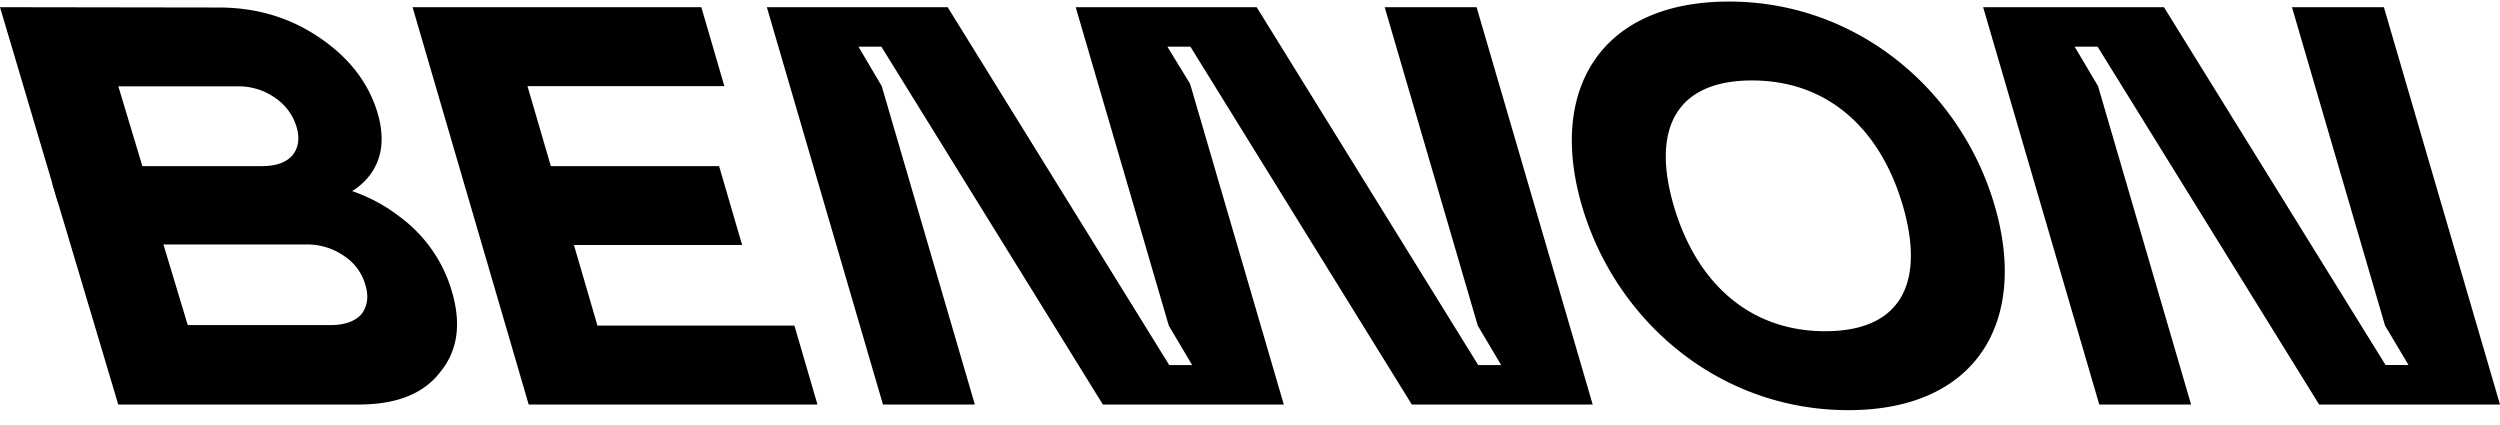
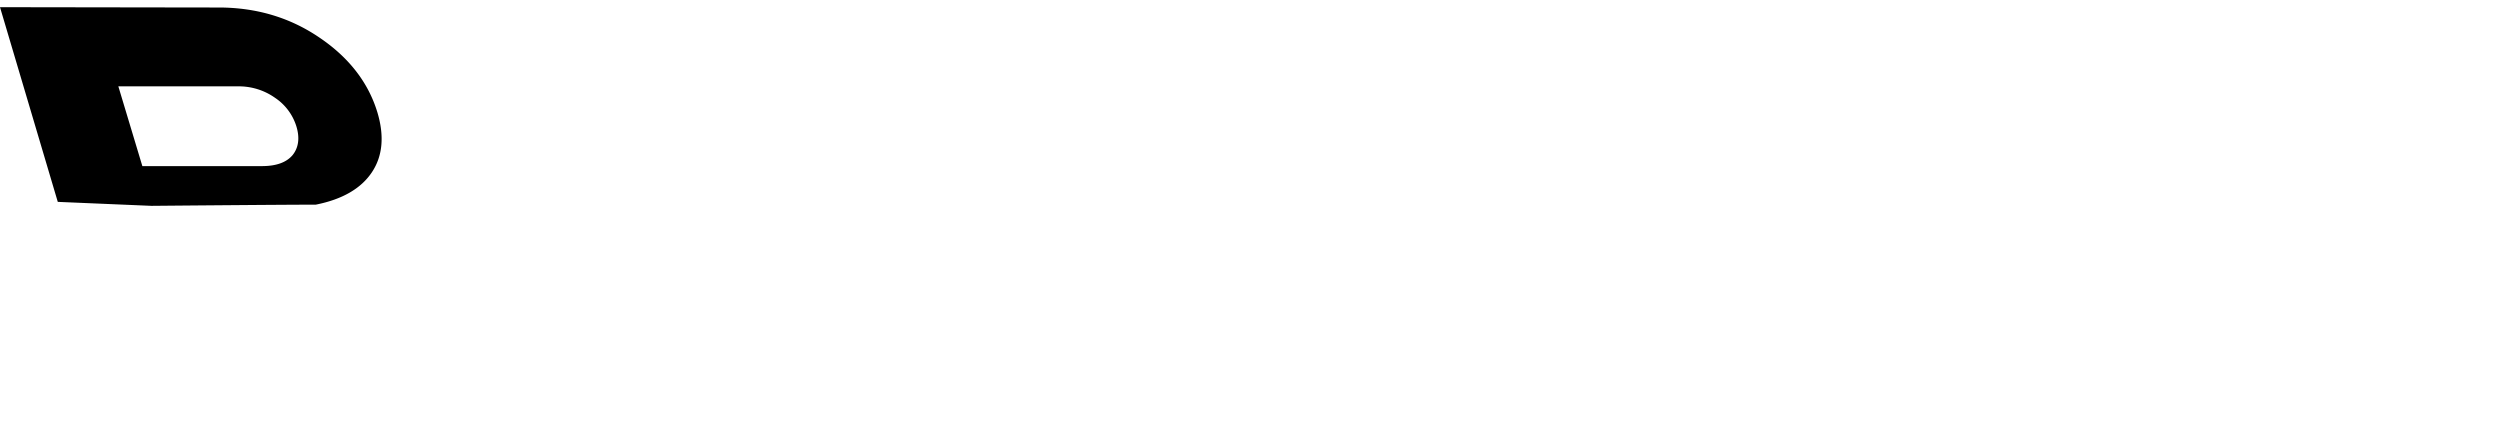
<svg xmlns="http://www.w3.org/2000/svg" fill="none" viewBox="0 0 160 27" width="200" height="34">
-   <path fill="#000" d="M28.89 18.45a9.053 9.053 0 0 0-3.275-4.654c-1.58-1.237-3.488-1.992-5.707-2.265-7.05 0-15.808.085-16.57.085l4.23 14.173h15.394c2.42 0 4.163-.692 5.228-2.097 1.123-1.384 1.35-3.124.7-5.241Zm-5.758 1.56c-.403.451-1.076.696-1.978.696h-9.138l-1.556-5.16h9.138a4.12 4.12 0 0 1 2.42.734 3.272 3.272 0 0 1 1.364 1.846c.23.753.134 1.375-.25 1.883ZM38.237 20.74l-1.505-5.158h10.765l-1.475-5.049H35.254l-1.496-5.12H46.36L44.885.361H26.404l7.432 25.428h18.481l-1.475-5.049H38.237ZM88.62.361l5.957 20.379 1.498 2.523h-1.469L80.428.361H68.845l5.957 20.379 1.496 2.523h-1.467L60.651.361H49.078L56.51 25.79h5.88L56.431 5.413l-1.49-2.526h1.467L70.584 25.79h11.579L76.209 5.413l-.014-.023-.044-.15-1.3-2.124-.135-.229h1.47L90.357 25.79h11.576L94.502.361H88.62ZM110.652 0c-8.231 0-11.576 5.663-9.413 13.057 2.169 7.43 8.823 13.093 17.054 13.093 8.195 0 11.537-5.663 9.365-13.093C125.498 5.663 118.844 0 110.652 0Zm6.166 21.098c-4.889 0-8.267-3.138-9.7-8.04-1.424-4.87.123-8.009 5.009-8.009s8.231 3.138 9.652 8.008c1.433 4.903-.075 8.04-4.961 8.04ZM148.424 25.79H160L152.568.36h-5.882l5.957 20.379 1.503 2.523h-1.469L138.494.361h-11.573l7.432 25.428h5.876l-5.954-20.376-1.498-2.526h1.469l14.178 22.902Z" />
  <path fill="#000" d="M9.716 13.074s8.198-.076 10.494-.076c1.71-.34 2.9-1.038 3.592-2.075.691-1.038.806-2.32.346-3.848-.577-1.886-1.806-3.49-3.707-4.772C18.558 1.021 16.407.38 13.987.38h-.576L0 .36 3.698 12.82l6.018.255Zm-.605-2.542L7.574 5.427h7.65a4.004 4.004 0 0 1 2.381.735 3.41 3.41 0 0 1 1.364 1.827c.23.753.134 1.375-.25 1.846-.403.47-1.056.696-1.959.696H9.11Z" />
</svg>